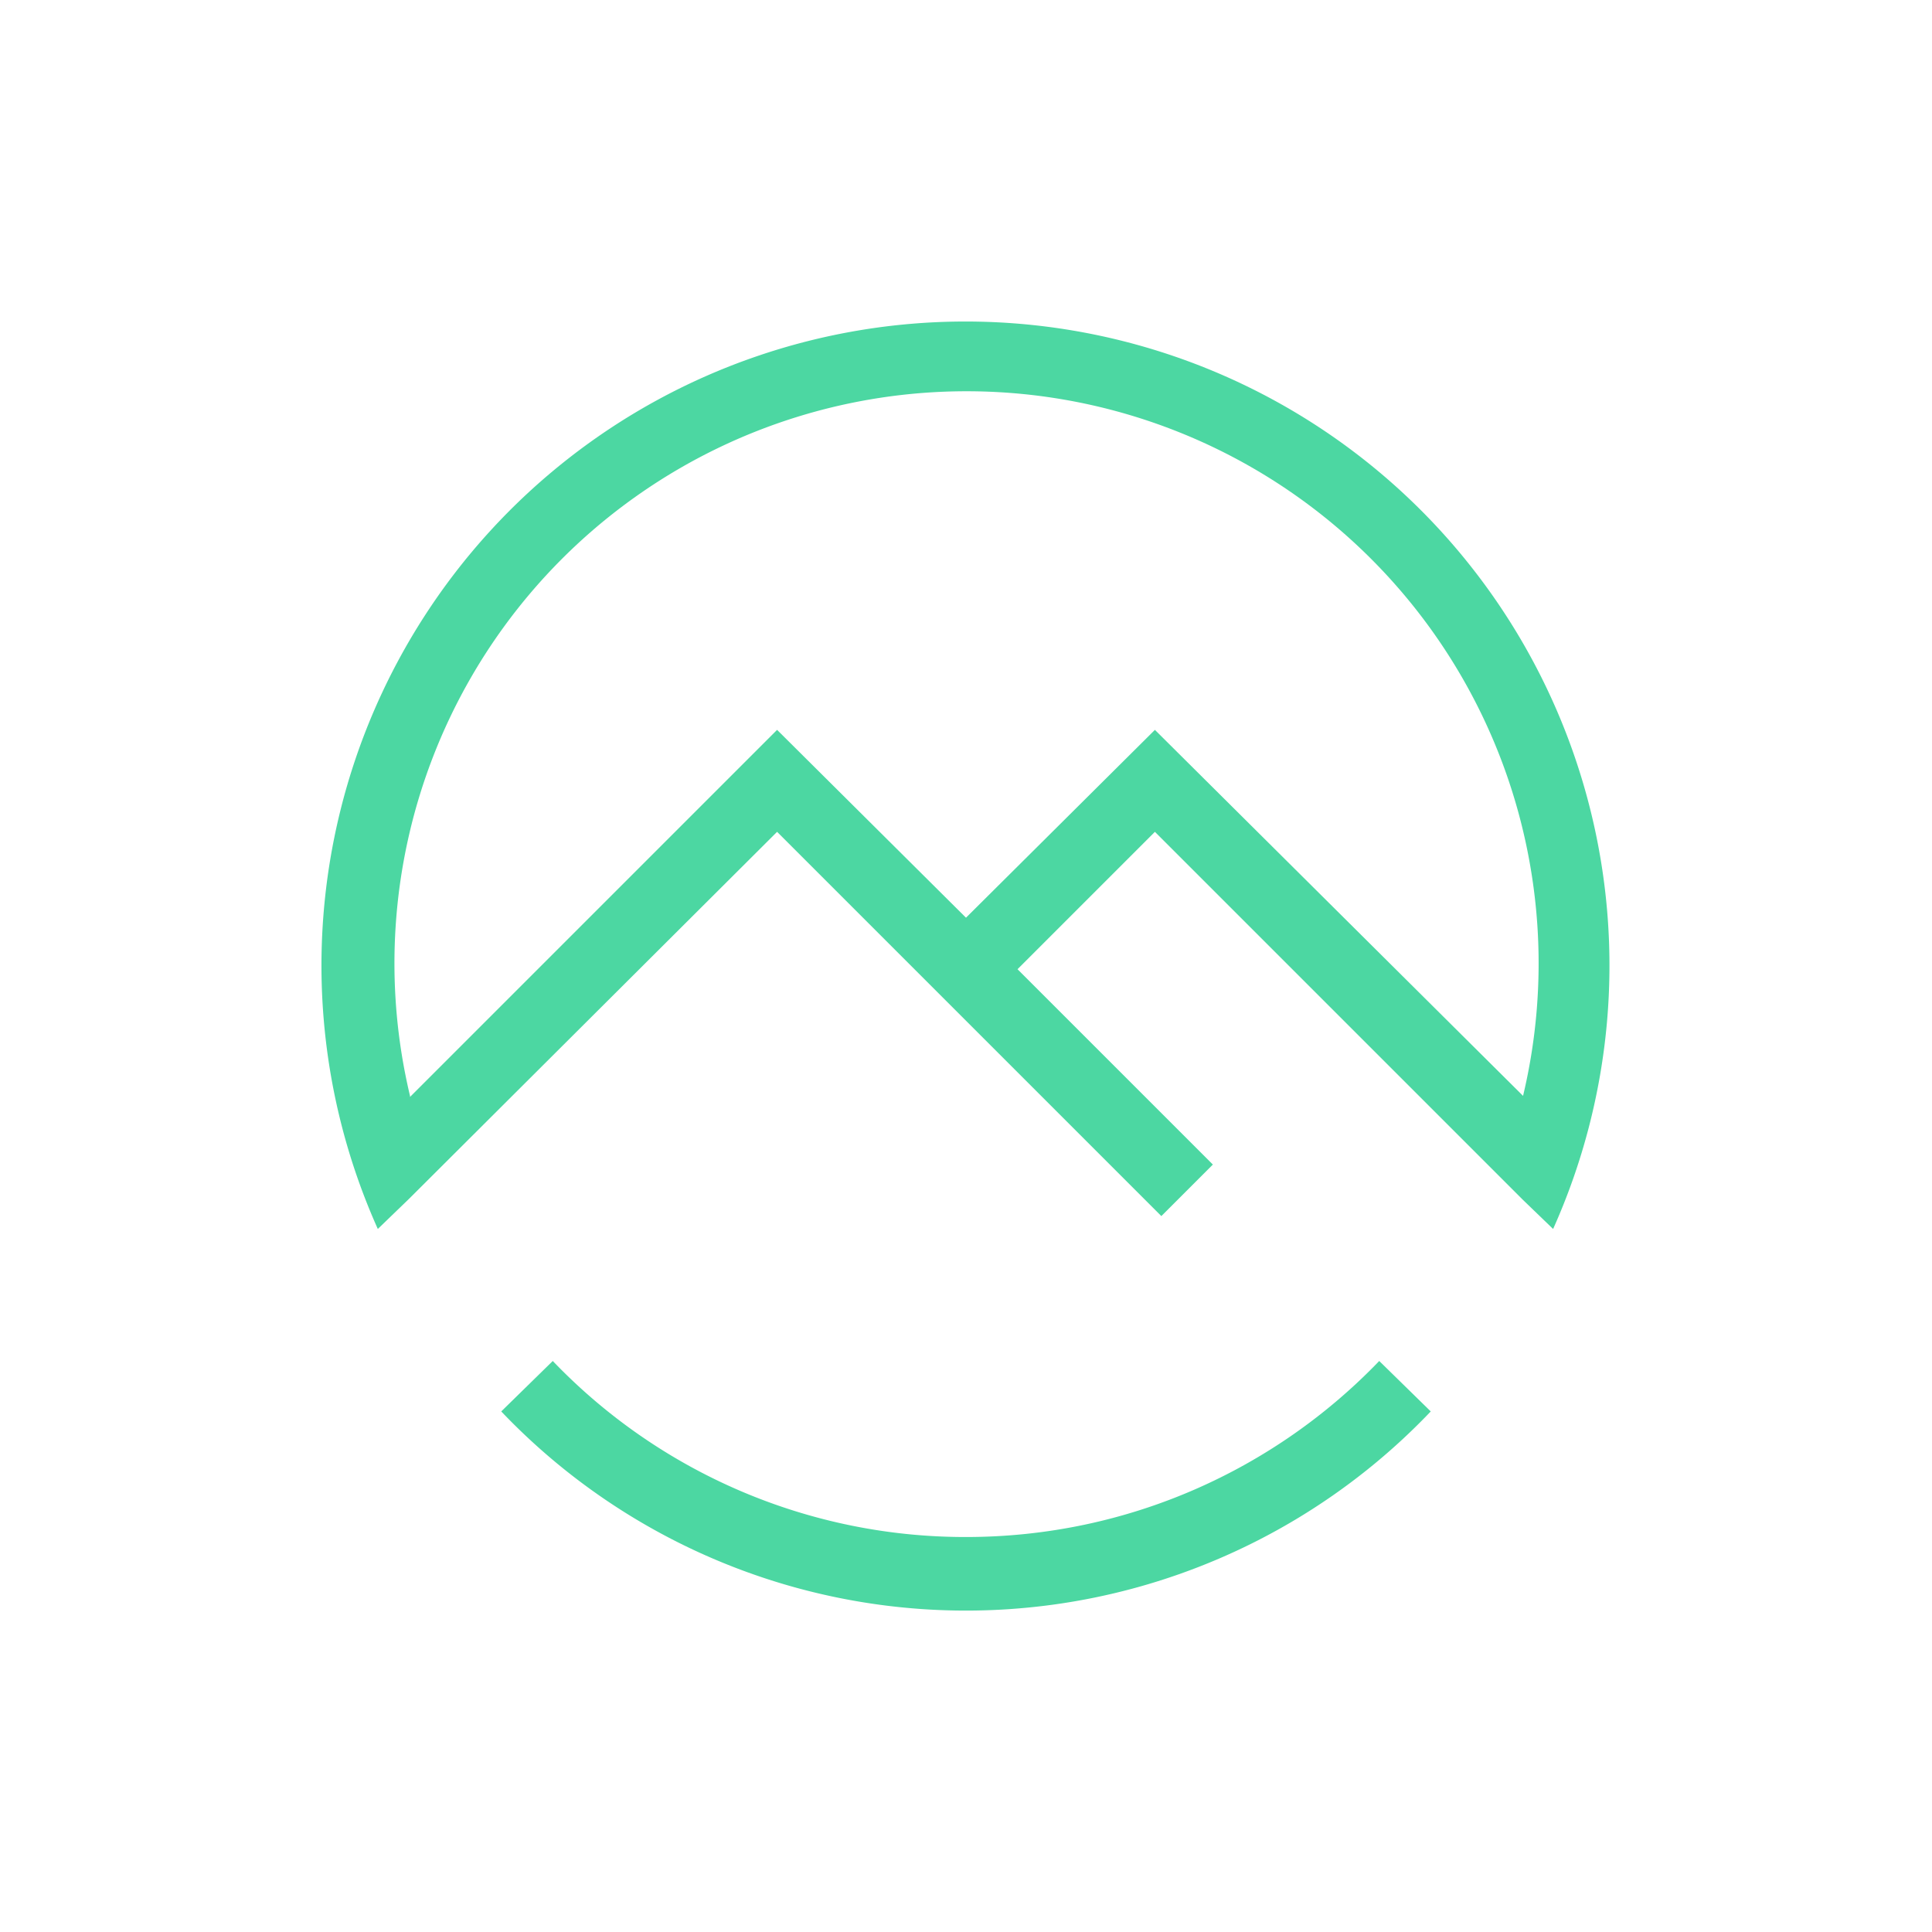
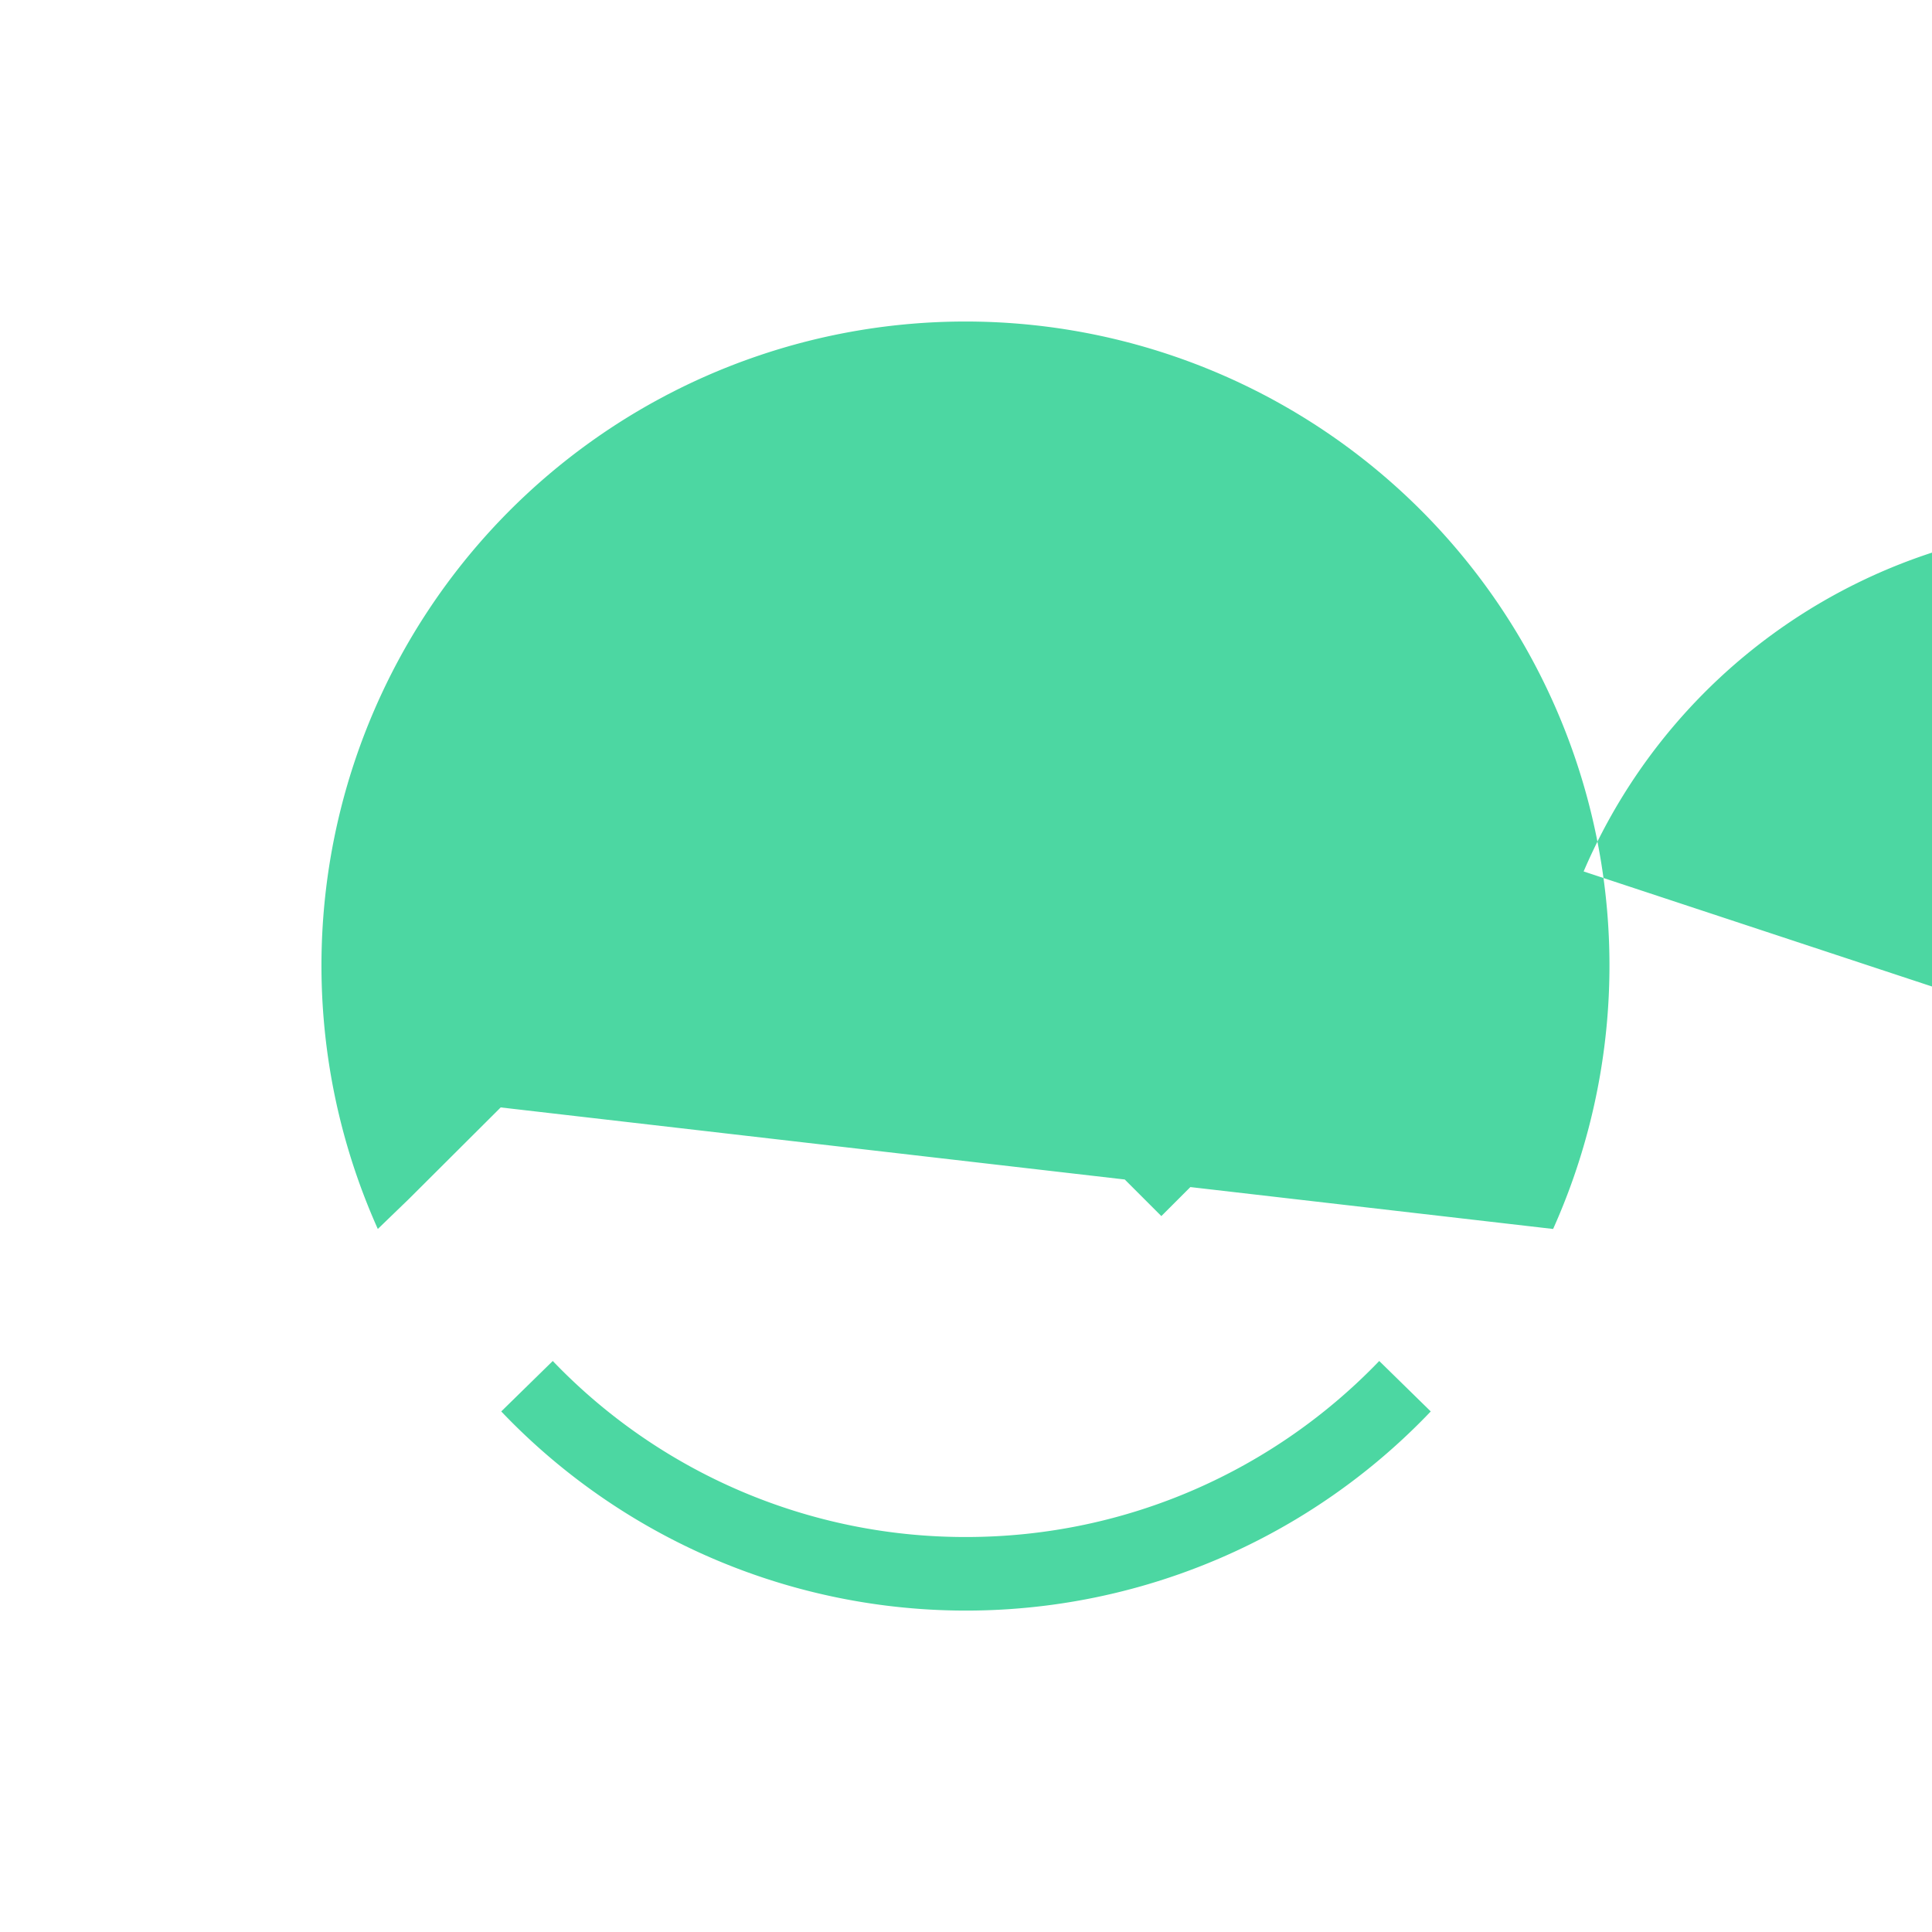
<svg xmlns="http://www.w3.org/2000/svg" width="18" height="18">
-   <path fill="#4CD7A2" d="M14.47 11.45a6 6 0 1 0-10.95 0l.29-.28 3.43-3.42 3.58 3.58.48-.48-1.82-1.82 1.28-1.28 3.43 3.43zM3.82 10.21a5.33 5.33 0 1 1 10.37 0L10.76 6.8 9 8.55 7.24 6.8l-3.42 3.42ZM9 14.32c1.51 0 2.88-.63 3.85-1.64l.48.47a5.98 5.98 0 0 1-8.66 0l.48-.47A5.32 5.32 0 0 0 9 14.32" />
+   <path fill="#4CD7A2" d="M14.47 11.45a6 6 0 1 0-10.95 0l.29-.28 3.43-3.42 3.58 3.58.48-.48-1.82-1.82 1.28-1.28 3.43 3.43za5.33 5.33 0 1 1 10.37 0L10.76 6.8 9 8.55 7.24 6.8l-3.42 3.42ZM9 14.32c1.51 0 2.88-.63 3.85-1.64l.48.47a5.98 5.98 0 0 1-8.66 0l.48-.47A5.32 5.32 0 0 0 9 14.32" />
</svg>